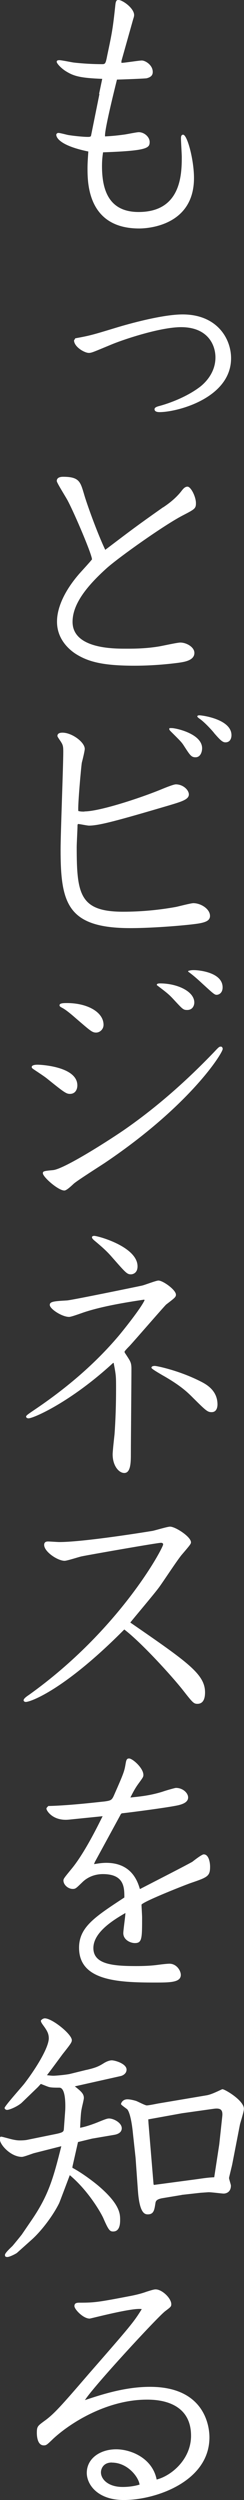
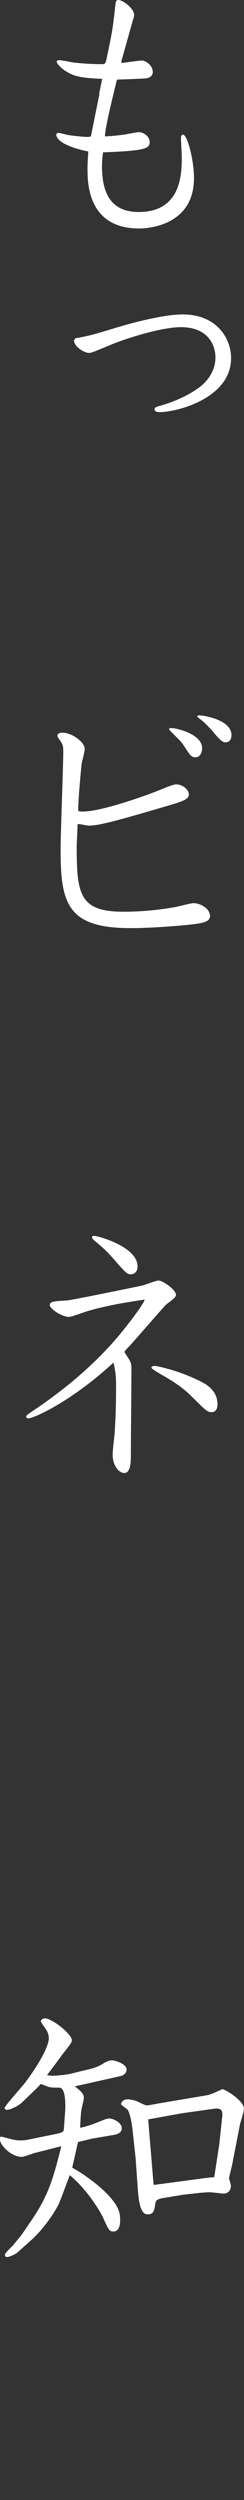
<svg xmlns="http://www.w3.org/2000/svg" id="_レイヤー_2" data-name="レイヤー 2" viewBox="0 0 30 306.59">
  <rect x="0" y="0" width="30" height="306.59" fill="#333333" stroke="none" />
  <defs>
    <style>
      .cls-1 {
        fill: #fff;
      }
    </style>
  </defs>
  <g id="_レイヤー_1-2" data-name="レイヤー 1">
    <g>
      <path class="cls-1" d="m12.18,11.53l.39-1.86c-2.64-.1-3.45-.33-4.33-.85-.69-.39-1.27-1.04-1.27-1.24s.23-.2.33-.2c.29,0,1.5.26,1.76.29,1.11.13,2.41.2,3.52.2.39,0,.42-.13.62-1.14.59-2.77.68-3.29.98-6.09.03-.29.07-.65.36-.65.52,0,1.95,1.01,1.95,1.86,0,.13-.03.23-.13.55l-1.43,5.08v.23c.39,0,2.15-.29,2.51-.29.42,0,1.34.55,1.34,1.4,0,.33-.13.62-.75.78-.13.03-2.44.13-3.65.16-.29,1.17-1.6,6.42-1.46,6.97.52-.03,1.24-.07,2.38-.23.26-.03,1.5-.29,1.76-.29.68,0,1.34.59,1.34,1.2,0,.75-.29,1.08-5.73,1.27-.06.42-.13.91-.13,1.69,0,2.74.72,5.63,4.5,5.63,5.21,0,5.31-4.59,5.31-6.74,0-.36-.1-1.95-.1-2.28,0-.13,0-.46.26-.46.52,0,1.34,3.1,1.34,5.31,0,5.67-5.34,6.19-6.74,6.19-6.35,0-6.35-5.63-6.35-7.39,0-.55.03-1.04.1-2.05-3.94-.81-3.94-1.95-3.94-2.05,0-.13.13-.23.26-.23.2,0,1.04.23,1.21.26.62.1,1.79.23,2.41.23.16,0,.33,0,.39-.13l1.04-5.15Z" />
      <path class="cls-1" d="m9.25,41.49c1.82-.33,2.12-.42,5.02-1.3,1.6-.49,5.73-1.63,8.18-1.63,4.23,0,5.96,2.96,5.96,5.37,0,4.89-6.61,6.61-8.79,6.61-.13,0-.62,0-.62-.36,0-.23.36-.33.59-.39,1.24-.33,3.45-1.14,5.08-2.41.88-.72,1.82-1.92,1.82-3.55,0-1.53-.94-3.71-4.23-3.71-2.48,0-6.84,1.43-8.44,2.08-2.28.94-2.54,1.08-2.9,1.08-.52,0-1.79-.72-1.82-1.53l.16-.26Z" />
-       <path class="cls-1" d="m20.06,62.22c.49-.33,1.53-1.04,2.31-2.08.13-.16.36-.46.68-.46.42,0,1.04,1.24,1.04,2.02,0,.68-.16.75-1.66,1.53-2.25,1.17-7.69,5.02-9.28,6.42-2.54,2.28-4.23,4.46-4.23,6.61,0,3.29,5.02,3.29,6.45,3.29.68,0,2.31.03,4.1-.26.46-.07,2.31-.49,2.7-.49.75,0,1.73.55,1.73,1.27,0,.94-1.27,1.11-1.96,1.21-1.76.23-3.61.36-5.41.36-3.78,0-5.57-.46-7.04-1.34-.72-.42-2.48-1.73-2.48-4.04,0-.52,0-2.74,2.74-5.9.23-.26,1.4-1.53,1.56-1.76,0-.59-2.08-5.47-2.93-7.1-.2-.42-1.4-2.28-1.4-2.51,0-.46.49-.52.78-.52,1.99,0,2.12.62,2.57,2.12.29,1.04,1.6,4.72,2.61,6.84,3.32-2.51,3.68-2.8,7.1-5.21Z" />
      <path class="cls-1" d="m10.39,99.51c1.79,0,6.61-1.56,9.28-2.64.39-.16,1.63-.68,1.95-.68.88,0,1.6.68,1.6,1.24,0,.62-.91.88-2.44,1.34-6.32,1.86-8.6,2.48-9.84,2.48-.23,0-1.14-.2-1.34-.2-.07.07-.07.1-.07.2,0,.42-.1,2.21-.1,2.61,0,5.77.36,7.95,5.7,7.95,2.18,0,4.37-.2,6.52-.59.33-.07,1.82-.46,2.12-.46.94,0,2.05.72,2.05,1.56,0,.52-.42.75-1.27.91-1.08.2-5.47.59-8.53.59-7.75,0-8.57-3.06-8.57-9.64,0-1.92.33-10.29.33-11.99,0-.59-.03-.81-.26-1.17-.07-.13-.46-.65-.46-.75s0-.42.62-.42c1.17,0,2.74,1.17,2.74,1.99,0,.26-.29,1.43-.36,1.69-.07.36-.52,5.28-.43,5.93.29.07.43.07.75.07Zm14.46-7.75c0,.42-.19,1.11-.81,1.11-.52,0-.68-.26-1.4-1.37-.29-.46-.42-.59-1.63-1.79-.16-.16-.2-.23-.2-.32,0-.13.1-.1.33-.1.46,0,3.71.68,3.71,2.48Zm2.87-.72c-.36,0-.65-.29-1.37-1.11-.13-.2-1.24-1.43-1.86-1.82-.2-.16-.23-.2-.23-.26,0-.1.16-.13.23-.13.39,0,3.97.49,3.97,2.44,0,.33-.13.88-.75.88Z" />
-       <path class="cls-1" d="m4.62,130.57c.52,0,4.89.26,4.89,2.54,0,.46-.23,1.04-.91,1.04-.46,0-.72-.19-2.87-1.92-.33-.26-1.08-.75-1.47-1.01-.23-.16-.36-.23-.36-.36,0-.29.59-.29.72-.29Zm.65,13.32c0-.26.13-.29,1.24-.39,1.43-.13,7.33-3.94,8.92-5.05,3.97-2.77,7.56-5.96,10.91-9.45.55-.59.62-.65.81-.65.16,0,.23.16.23.29,0,.49-3.94,6.87-14.49,13.97-.59.39-3.32,2.12-3.81,2.54-.55.52-.95.85-1.17.85-.75,0-2.64-1.66-2.64-2.12Zm2.96-20.88c2.51,0,4.5,1.11,4.5,2.67,0,.55-.46.95-.91.95-.49,0-.69-.2-2.54-1.79-.23-.2-1.11-.98-1.63-1.24-.29-.16-.33-.2-.33-.33,0-.26.55-.26.91-.26Zm11.46-2.41c2.05,0,4.2.95,4.2,2.35,0,.29-.16.91-.88.91-.46,0-.55-.1-1.43-1.04-.78-.85-.85-.91-2.31-2.02.03-.1.03-.2.42-.2Zm3.45-1.53c.23-.07.39-.1.68-.1.68,0,3.55.29,3.55,2.12,0,.65-.42.91-.75.91-.23,0-.46-.2-1.56-1.21-.16-.13-1.01-.98-1.92-1.63v-.1Z" />
      <path class="cls-1" d="m17.72,159.38c-2.41.36-5.08.81-7.23,1.5-.33.1-1.7.62-1.99.62-.88,0-2.38-.98-2.38-1.47,0-.42.55-.46,2.12-.55.55-.03,8.63-1.69,9.22-1.82.33-.07,1.73-.62,2.02-.62.55,0,2.15,1.14,2.15,1.73,0,.29-.13.39-1.2,1.21-.23.2-3.78,4.3-4.5,5.08-.13.13-.62.62-.62.72s.1.2.43.72c.29.46.42.68.42,1.34,0,1.63-.07,8.92-.07,10.39,0,1.04,0,2.41-.81,2.41-.68,0-1.43-.91-1.43-2.28,0-.39.19-2.08.23-2.44.13-1.76.19-3.75.19-5.54,0-1.63,0-1.69-.29-3.22l-.06-.03c-5.24,4.82-9.81,6.81-10.42,6.81-.16,0-.29-.1-.29-.2,0-.16.16-.26,1.37-1.08,3.68-2.51,7.1-5.41,9.97-8.79.55-.65,2.8-3.45,3.23-4.43l-.03-.03Zm-6.15-7.82c.49,0,5.34,1.34,5.34,3.74,0,.88-.65.98-.81.98-.49,0-.65-.2-2.34-2.12-.59-.68-1.17-1.21-2.22-2.08-.16-.16-.23-.23-.23-.36,0-.1.13-.16.26-.16Zm13.09,17.85c.72.36,2.08,1.11,2.08,2.83,0,.32-.1.94-.72.94-.49,0-.68-.16-2.22-1.69-.68-.68-1.5-1.53-3.88-2.87-.33-.2-1.3-.75-1.3-.88,0-.23.33-.23.42-.23.23,0,2.96.55,5.6,1.89Z" />
-       <path class="cls-1" d="m25.21,207.55c0,.78-.23,1.4-.94,1.4-.46,0-.59-.16-1.82-1.73-1.34-1.69-5.05-5.77-7.17-7.39-7.3,7.36-11.5,8.89-12.12,8.89-.13,0-.26-.1-.26-.2,0-.19.29-.42.68-.68,11.17-7.98,16.48-18.01,16.48-18.44,0-.16-.16-.2-.26-.2-.46,0-8.99,1.5-9.74,1.66-.33.06-1.79.55-2.12.55-.85,0-2.51-1.11-2.51-1.95,0-.42.36-.42.49-.42.19,0,1.17.07,1.37.07,2.54,0,8.47-.88,11.47-1.37.36-.07,1.82-.52,2.15-.52.65,0,2.57,1.24,2.57,1.92,0,.19-.1.32-1.11,1.5-.52.59-2.41,3.49-2.83,4.04-.52.72-3.03,3.68-3.52,4.3,7.03,4.85,9.19,6.32,9.19,8.57Z" />
-       <path class="cls-1" d="m14.82,222.55l-3.16,5.8-.1.26c.45-.07.94-.16,1.5-.16,3.16,0,3.88,2.34,4.14,3.22,2.15-1.11,5.47-2.8,6.45-3.35.29-.23,1.17-.91,1.4-.91.62,0,.78,1.01.78,1.5,0,1.17-.29,1.3-2.31,1.99-.42.13-5.77,2.22-6.12,2.67,0,.26.07,1.3.07,1.56,0,2.57,0,3.16-.88,3.16-.59,0-1.43-.42-1.43-1.21,0-.39.26-2.12.26-2.48-1.34.78-3.94,2.31-3.94,4.3s2.38,2.21,5.24,2.21c.88,0,1.86-.03,2.77-.16.52-.07,1.11-.13,1.34-.13.88,0,1.4.85,1.4,1.37,0,.94-1.34.94-3.19.94-4.59,0-9.32-.23-9.32-4.27,0-2.54,1.99-3.81,5.57-6.16,0-1.21,0-2.87-2.64-2.87-.98,0-1.89.36-2.54,1.01-.75.72-.81.81-1.17.81-.55,0-1.14-.49-1.14-1.04,0-.2.1-.33.98-1.4,1.73-2.08,3.55-5.93,3.84-6.48l-4.14.42c-1.99.2-2.77-1.11-2.77-1.34,0-.1.07-.16.23-.33,2.8-.06,6.71-.55,6.87-.55.91-.13.95-.16,1.3-.98,1.08-2.44,1.17-2.74,1.3-3.45.1-.59.13-.85.46-.85.42,0,1.76,1.17,1.76,2.02,0,.23-.07.33-.52.95-.49.65-.75,1.17-1.08,1.82.88-.1,2.28-.19,3.97-.72.26-.1,1.5-.46,1.63-.46.88,0,1.5.65,1.5,1.17,0,.59-.68.81-1.04.91-.72.23-5.9.91-7.13,1.04l-.13.13Z" />
      <path class="cls-1" d="m10.65,253.84c1.11-.26,1.46-.42,2.05-.78.1-.07.62-.39,1.04-.39s1.82.42,1.82,1.14c0,.49-.46.72-.69.78l-5.67,1.27c.78.62,1.11.91,1.11,1.43,0,.2-.23,1.08-.26,1.27-.1.46-.13.91-.2,2.38.91-.16,2.12-.65,2.35-.75.72-.29.98-.39,1.21-.39.55,0,1.56.52,1.56,1.2,0,.55-.55.75-.95.81l-2.7.46-1.73.42-.62,2.74c-.03.13-.07.26-.07.42.94.49,2.18,1.37,3.13,2.15,2.74,2.31,2.74,3.52,2.74,4.23,0,.36,0,1.43-.85,1.43-.39,0-.55-.1-1.2-1.6-.2-.49-1.76-3.32-4.14-5.31-.07.19-1.24,3.29-1.3,3.42-.75,1.53-2.18,3.42-3.39,4.5l-1.79,1.6c-.1.1-.91.52-1.2.52-.2,0-.29-.06-.29-.26s.46-.65.91-1.08c.1-.1,1.11-1.34,1.17-1.43l1.27-1.86c2.05-3.03,2.61-5.11,3.58-8.96l-3.35.85c-.23.06-1.24.46-1.5.46-1.37,0-2.7-1.5-2.7-2.12,0-.23,0-.36.16-.36.13,0,1.24.33,1.46.36.33.07.55.1.81.1.13,0,.55,0,.88-.06l3.19-.65c1.34-.26,1.34-.33,1.37-.78l.16-2.21c.03-.62.07-2.77-.72-2.77-.49,0-.95,0-1.24-.07-.16-.03-.85-.32-1.04-.39-.1.1-.26.29-.39.42l-1.96,1.89c-.46.42-1.46.88-1.82.88-.16,0-.29-.16-.29-.23,0-.23,2.05-2.51,2.41-2.96,1.5-1.95,3-4.43,3.03-5.57,0-.59-.19-.94-.72-1.66-.16-.23-.23-.33-.26-.52.07-.13.29-.29.49-.29.91,0,3.32,1.95,3.32,2.67,0,.26-.1.42-1.14,1.73-.29.39-1.63,2.22-1.92,2.57.2.03.59.07.78.07.36,0,1.69-.13,2.08-.23l1.99-.49Zm11.69,15.34l-2.35.39c-.78.13-.85.39-.88.62-.13.81-.19,1.37-.94,1.37-.39,0-1.01-.16-1.21-2.87l-.29-4.07-.33-3.03c-.03-.33-.23-2.31-.68-2.9-.1-.1-.78-.55-.78-.65,0-.13.2-.59.78-.59.33,0,.75.1,1.08.2.19.07,1.11.55,1.3.55.23,0,1.17-.19,1.37-.23l5.99-1.01c.42-.07.91-.29,1.14-.39.52-.23.75-.36.81-.36.29,0,2.64,1.37,2.64,2.41,0,.33-.42,1.63-.49,1.92l-.95,4.89c-.03.16-.39,1.6-.39,1.66,0,.16.23.81.23.94,0,.85-.65.98-.88.98-.29,0-1.66-.2-1.96-.16l-.88.06-2.34.26Zm-3.45-1.3l.03.07,5.11-.68c1.14-.16,1.56-.23,2.31-.26l.62-4.04.36-3.35c.1-.81-.1-1.14-1.04-1.01l-3.91.55-4.14.75.03.52.62,7.46Z" />
-       <path class="cls-1" d="m11.01,284.34c-.78,0-1.86-1.14-1.86-1.53,0-.42.36-.42.68-.42,1.79,0,2.25-.06,6.35-.85.65-.13,1.27-.29,1.82-.49.81-.26.98-.29,1.14-.29.78,0,1.92,1.08,1.92,1.82,0,.29-.1.36-.75.85-.98.75-8.89,9.32-9.87,10.91,2.31-.78,5.08-1.63,8.01-1.63,6.61,0,7.3,4.69,7.3,6.19,0,5.44-6.65,7.69-10.52,7.69-3.29,0-4.56-1.95-4.56-3.32,0-1.79,1.66-2.9,3.61-2.9,1.82,0,4.46,1.08,4.98,3.71,1.89-.49,4.23-2.54,4.23-5.37,0-4.43-4.5-4.43-5.44-4.43-4.66,0-9.12,2.61-11.47,4.76-.81.78-.88.85-1.2.85-.78,0-.85-1.14-.85-1.53,0-.78.1-.85.88-1.43,1.21-.85,2.15-1.92,5.47-5.77,5.18-5.93,5.54-6.35,6.55-7.98-1.04-.23-6.29,1.17-6.45,1.17Zm2.74,17.65c-1.08,0-1.34.81-1.34,1.21,0,.81.85,1.79,2.67,1.79.19,0,1.14,0,2.08-.29-.1-.88-1.43-2.7-3.42-2.7Z" />
    </g>
  </g>
</svg>